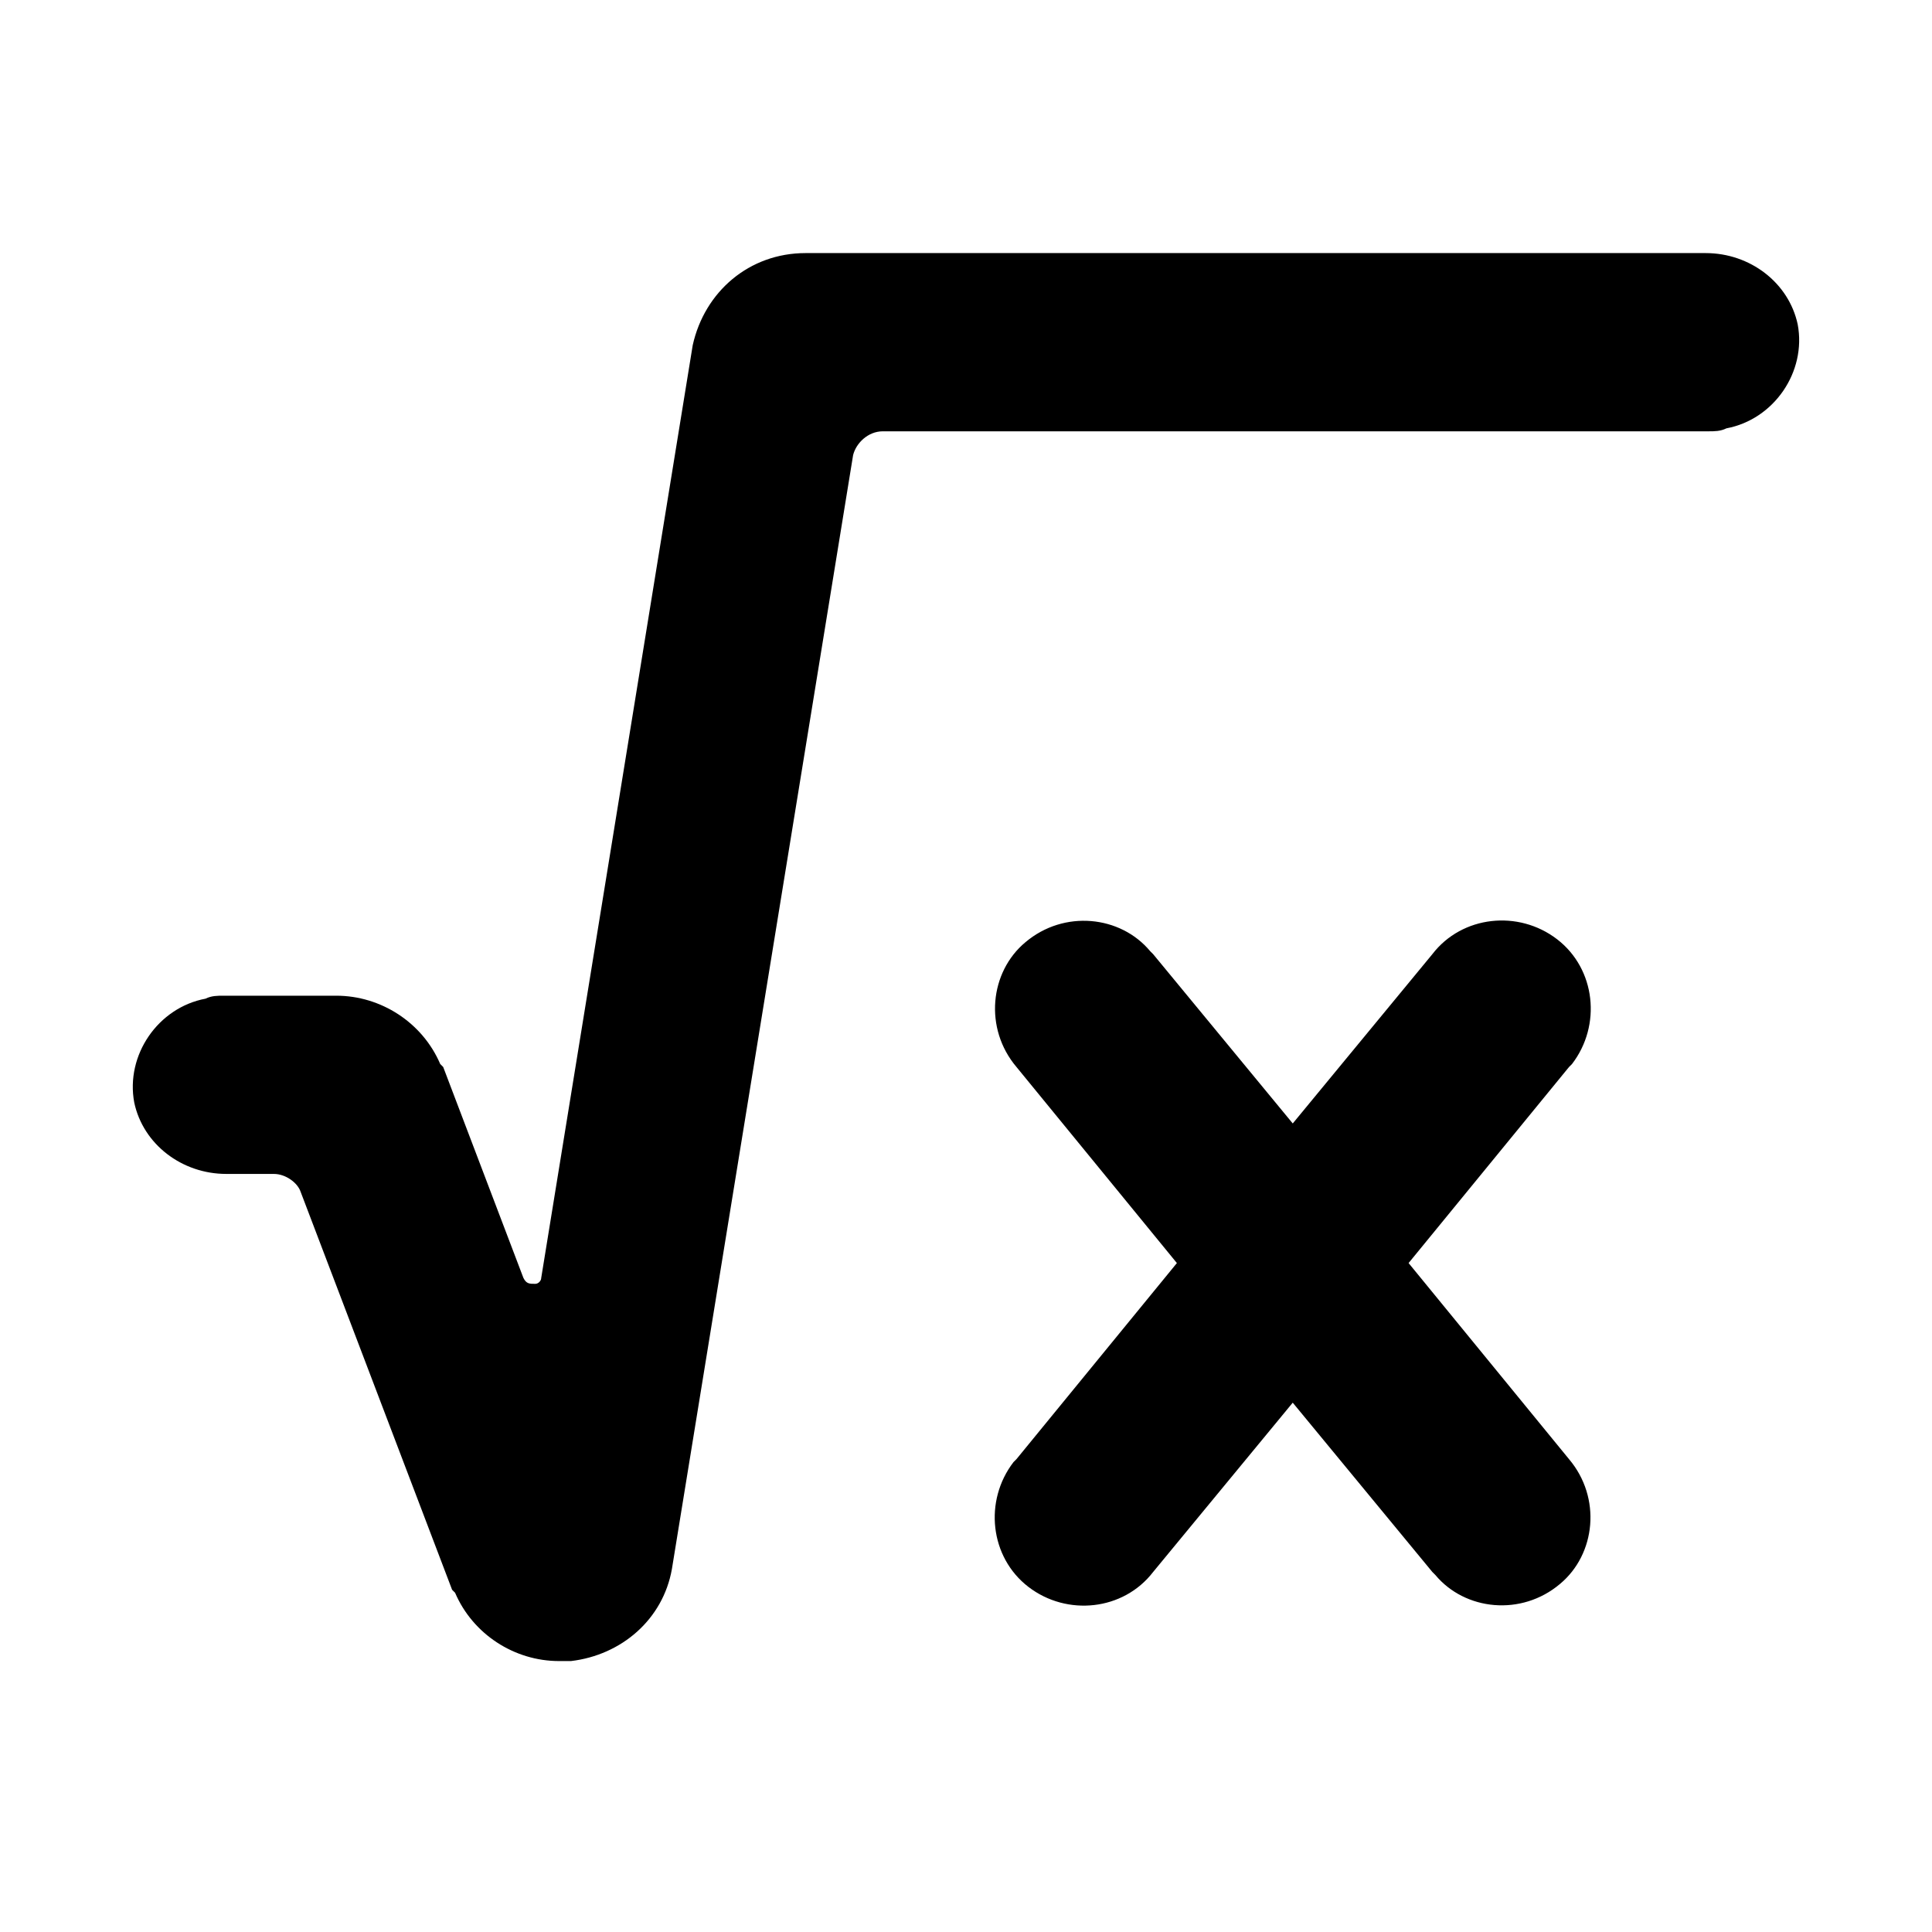
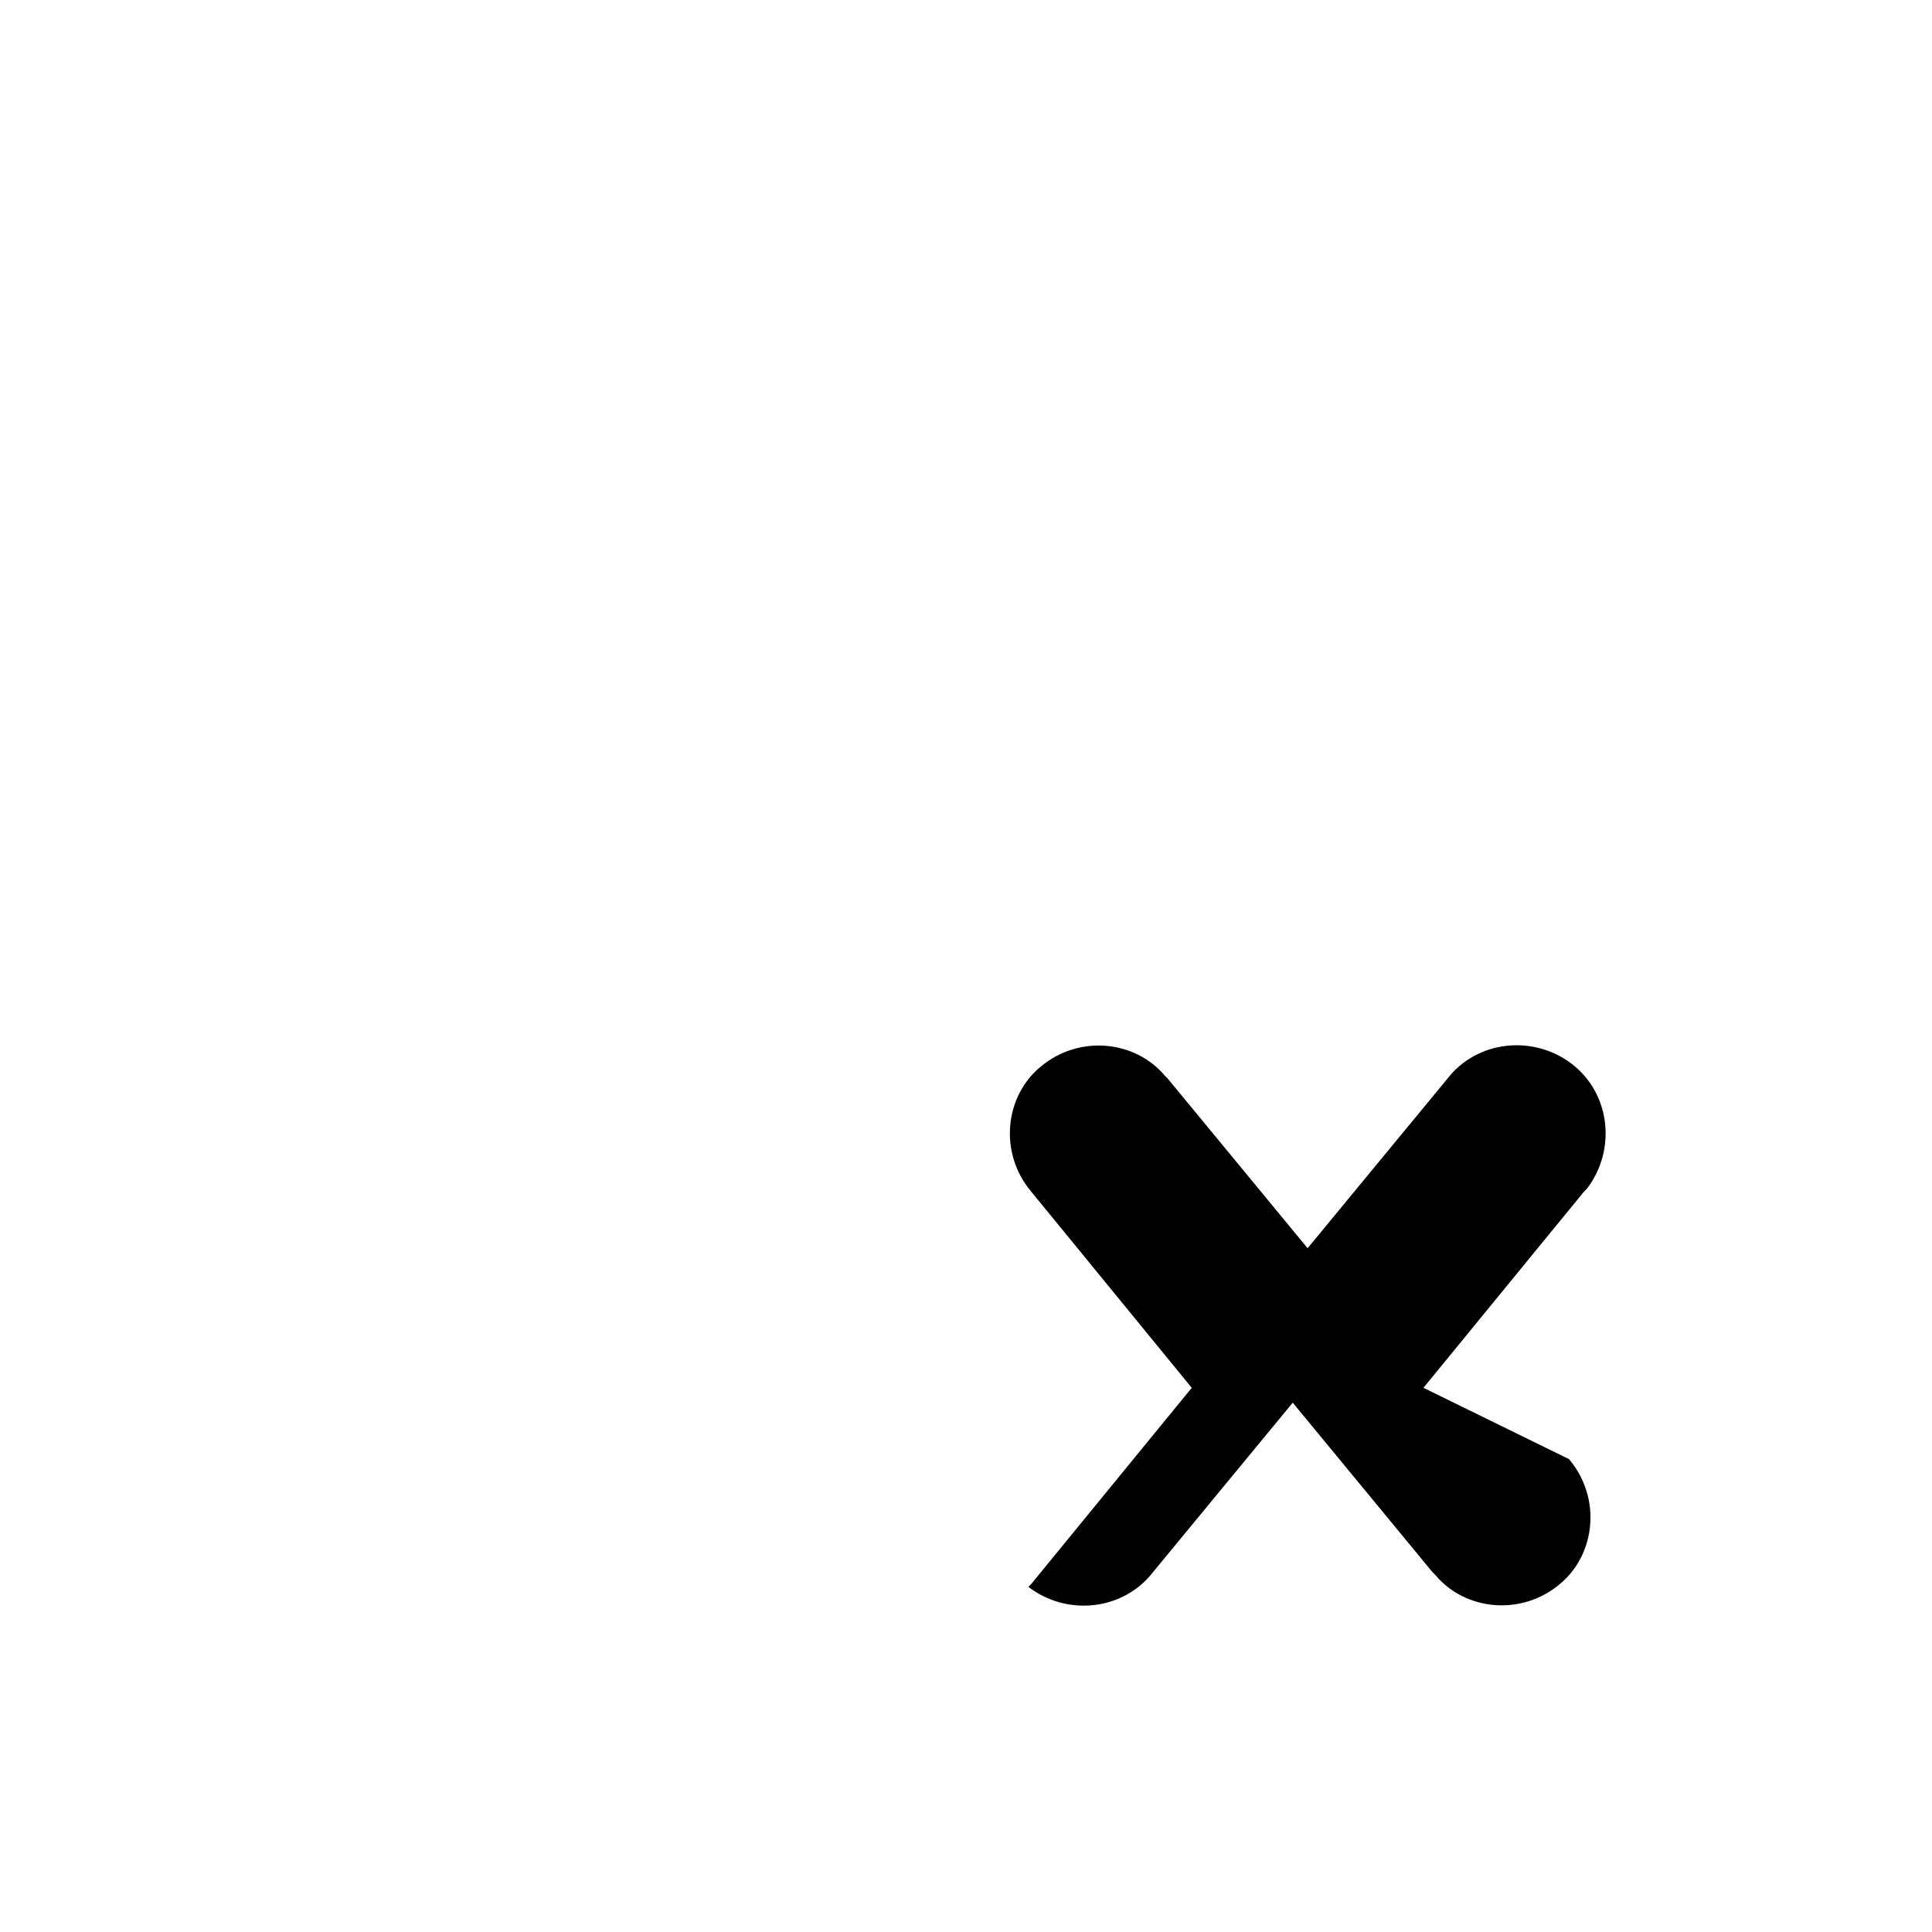
<svg xmlns="http://www.w3.org/2000/svg" fill="#000000" width="800px" height="800px" version="1.1" viewBox="144 144 512 512">
  <g>
-     <path d="m292.15 584.2c-11.809 0-22.828-7.086-27.551-18.105l-0.789-0.789-40.148-105.48c-0.785-2.359-3.934-4.723-7.082-4.723h-12.598c-11.809 0-22.043-7.871-24.402-18.895-2.363-12.594 6.297-25.191 18.895-27.551 1.574-0.785 3.148-0.785 4.723-0.785h29.914c11.809 0 22.828 7.086 27.551 18.105l0.789 0.789 21.254 55.891c0.789 1.574 1.574 1.574 3.148 1.574 0.789 0 1.574-0.789 1.574-1.574l40.148-247.18c3.148-14.172 14.953-24.406 29.91-24.406h238.52c11.809 0 22.043 7.871 24.402 18.895 2.363 12.594-6.297 25.191-18.895 27.551-1.57 0.785-3.144 0.785-4.719 0.785h-218.84c-3.938 0-7.086 3.148-7.871 6.297l-48.02 295.2c-2.363 13.383-13.383 22.828-26.766 24.402-0.789 0.004-1.574 0.004-3.148 0.004z" />
-     <path d="m559.8 530.68c8.66 10.234 7.086 25.191-2.363 33.062-10.234 8.66-25.191 7.086-33.062-2.363l-0.789-0.789-36.996-44.867-37 44.871c-7.871 10.234-22.828 11.809-33.062 3.938s-11.809-22.828-3.938-33.062c0 0 0.789-0.789 0.789-0.789l42.508-51.957-42.508-51.957c-8.66-10.234-7.086-25.191 2.363-33.062 10.234-8.66 25.191-7.086 33.062 2.363l0.789 0.789 37 44.871 37-44.871c7.871-10.234 22.828-11.809 33.062-3.938 10.234 7.871 11.809 22.828 3.938 33.062 0 0-0.789 0.789-0.789 0.789l-42.512 51.953z" />
+     <path d="m559.8 530.68c8.66 10.234 7.086 25.191-2.363 33.062-10.234 8.66-25.191 7.086-33.062-2.363l-0.789-0.789-36.996-44.867-37 44.871c-7.871 10.234-22.828 11.809-33.062 3.938c0 0 0.789-0.789 0.789-0.789l42.508-51.957-42.508-51.957c-8.66-10.234-7.086-25.191 2.363-33.062 10.234-8.66 25.191-7.086 33.062 2.363l0.789 0.789 37 44.871 37-44.871c7.871-10.234 22.828-11.809 33.062-3.938 10.234 7.871 11.809 22.828 3.938 33.062 0 0-0.789 0.789-0.789 0.789l-42.512 51.953z" />
  </g>
</svg>